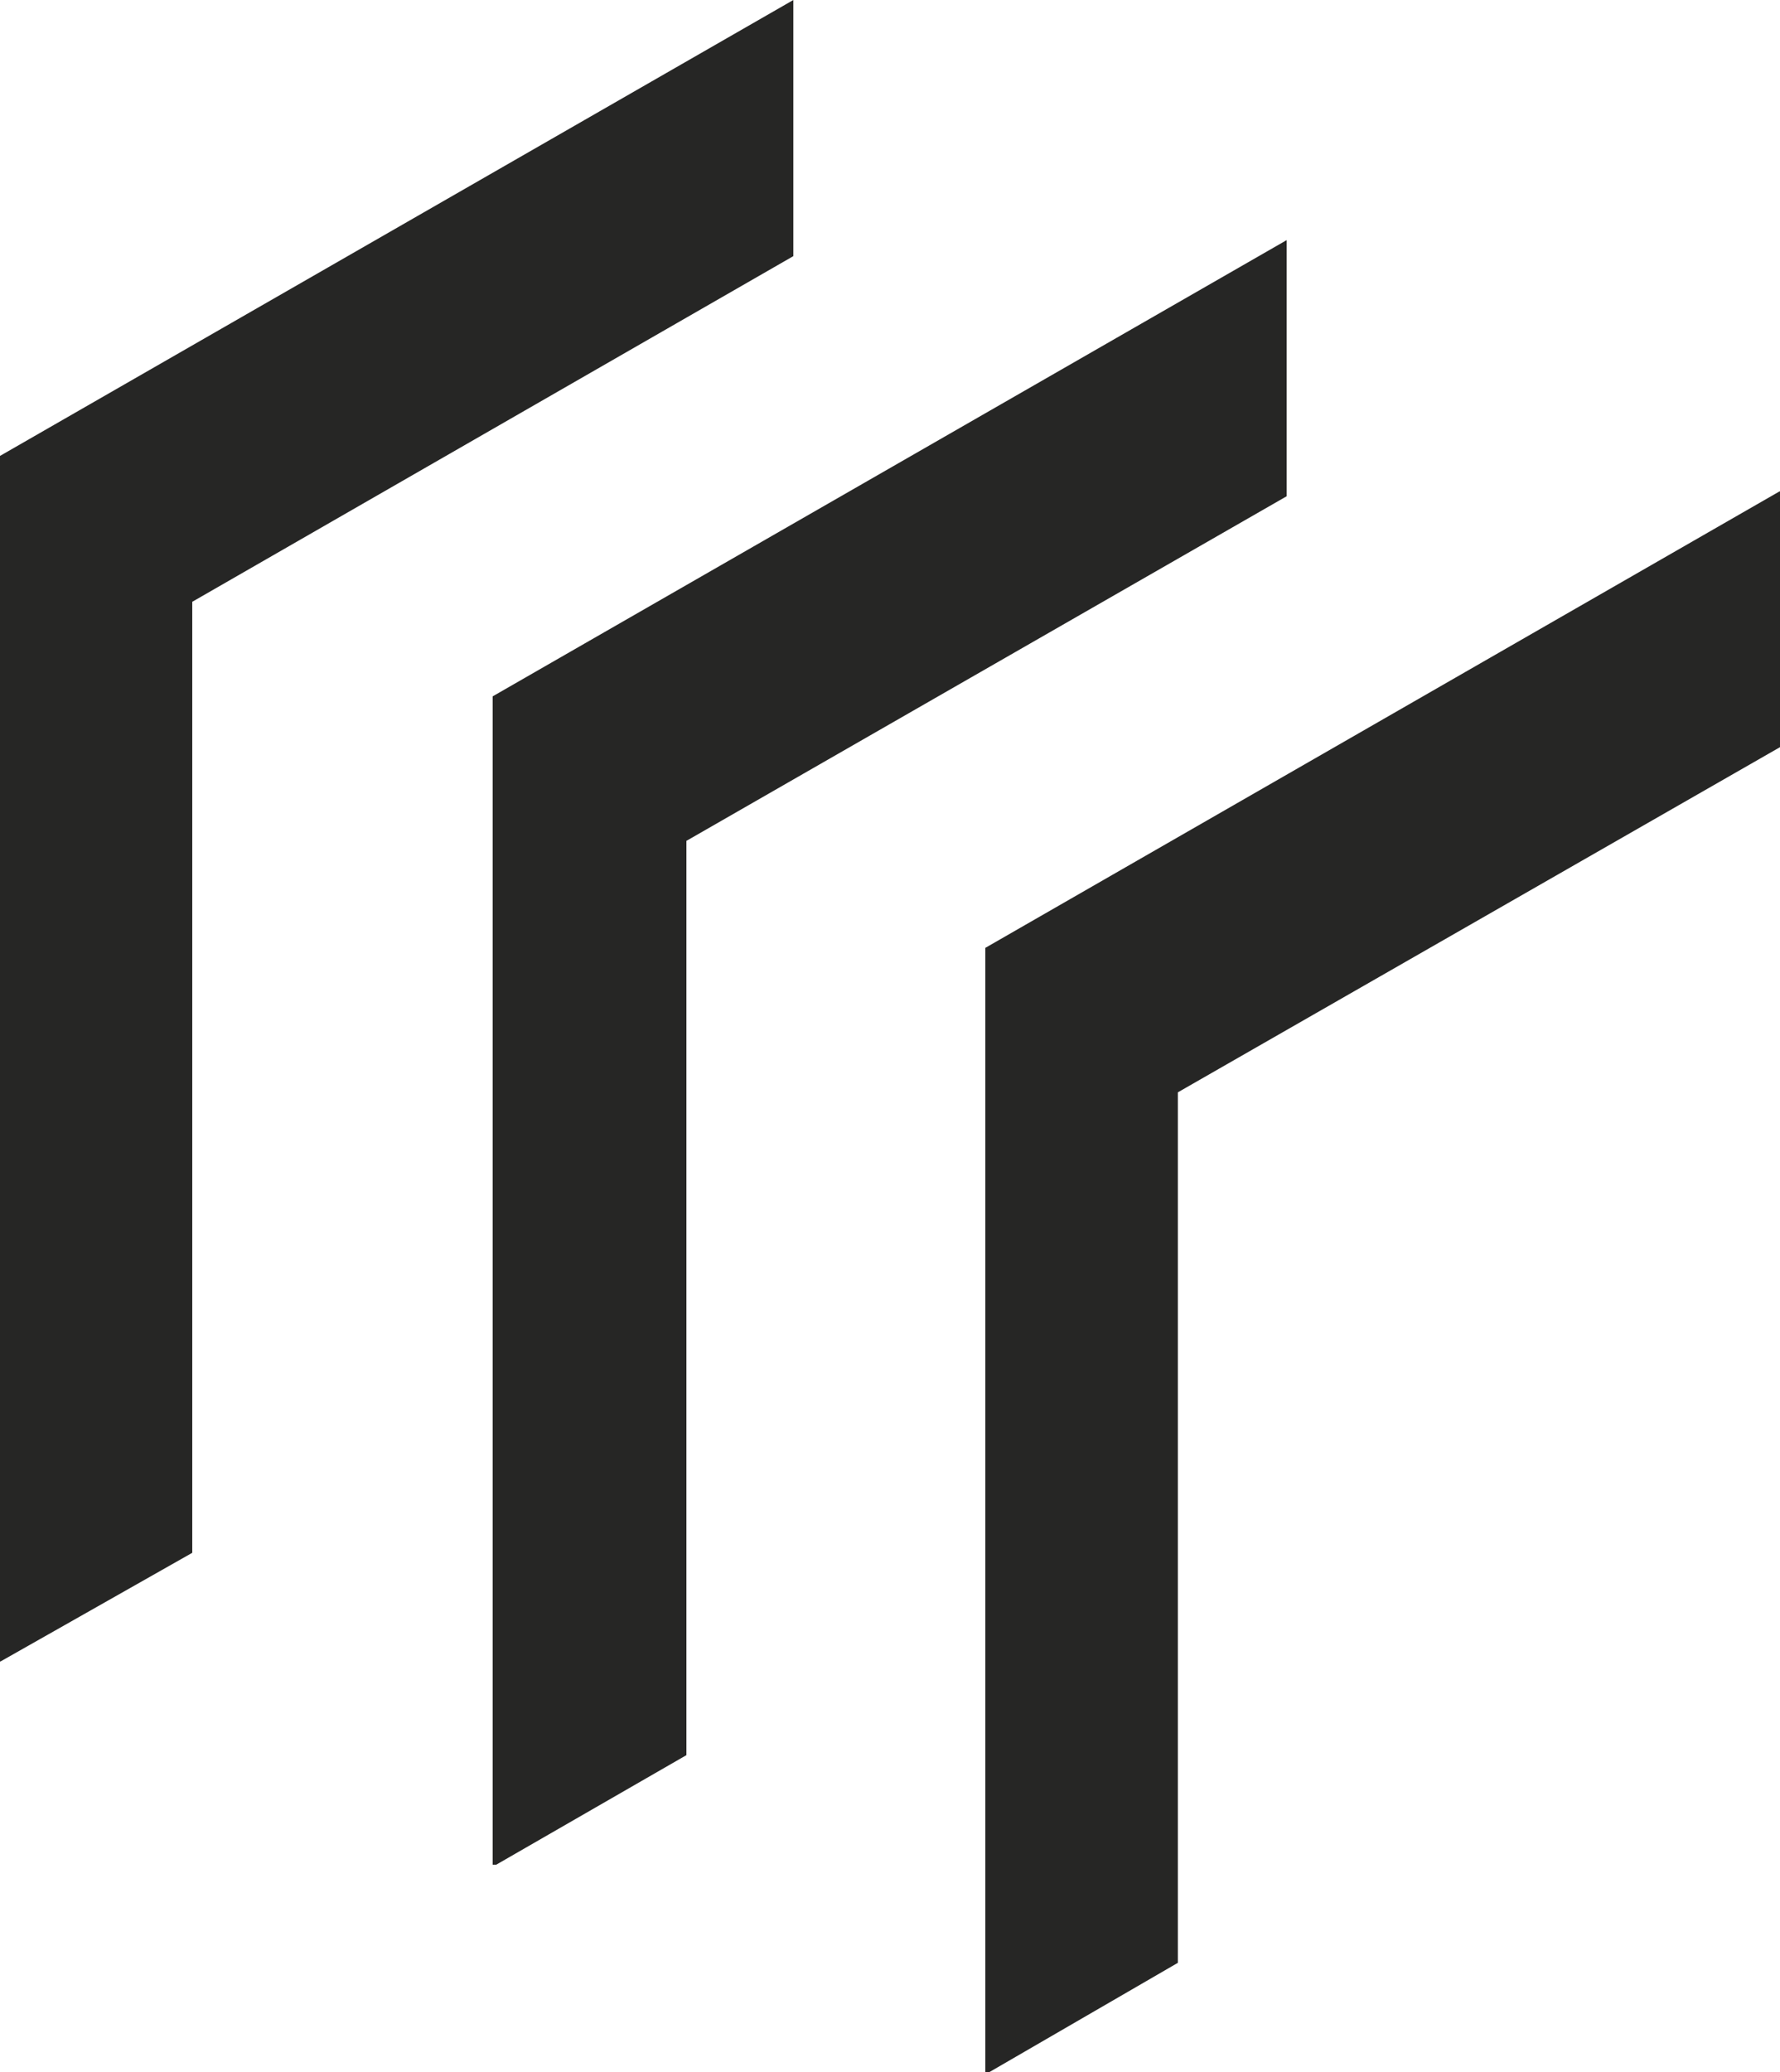
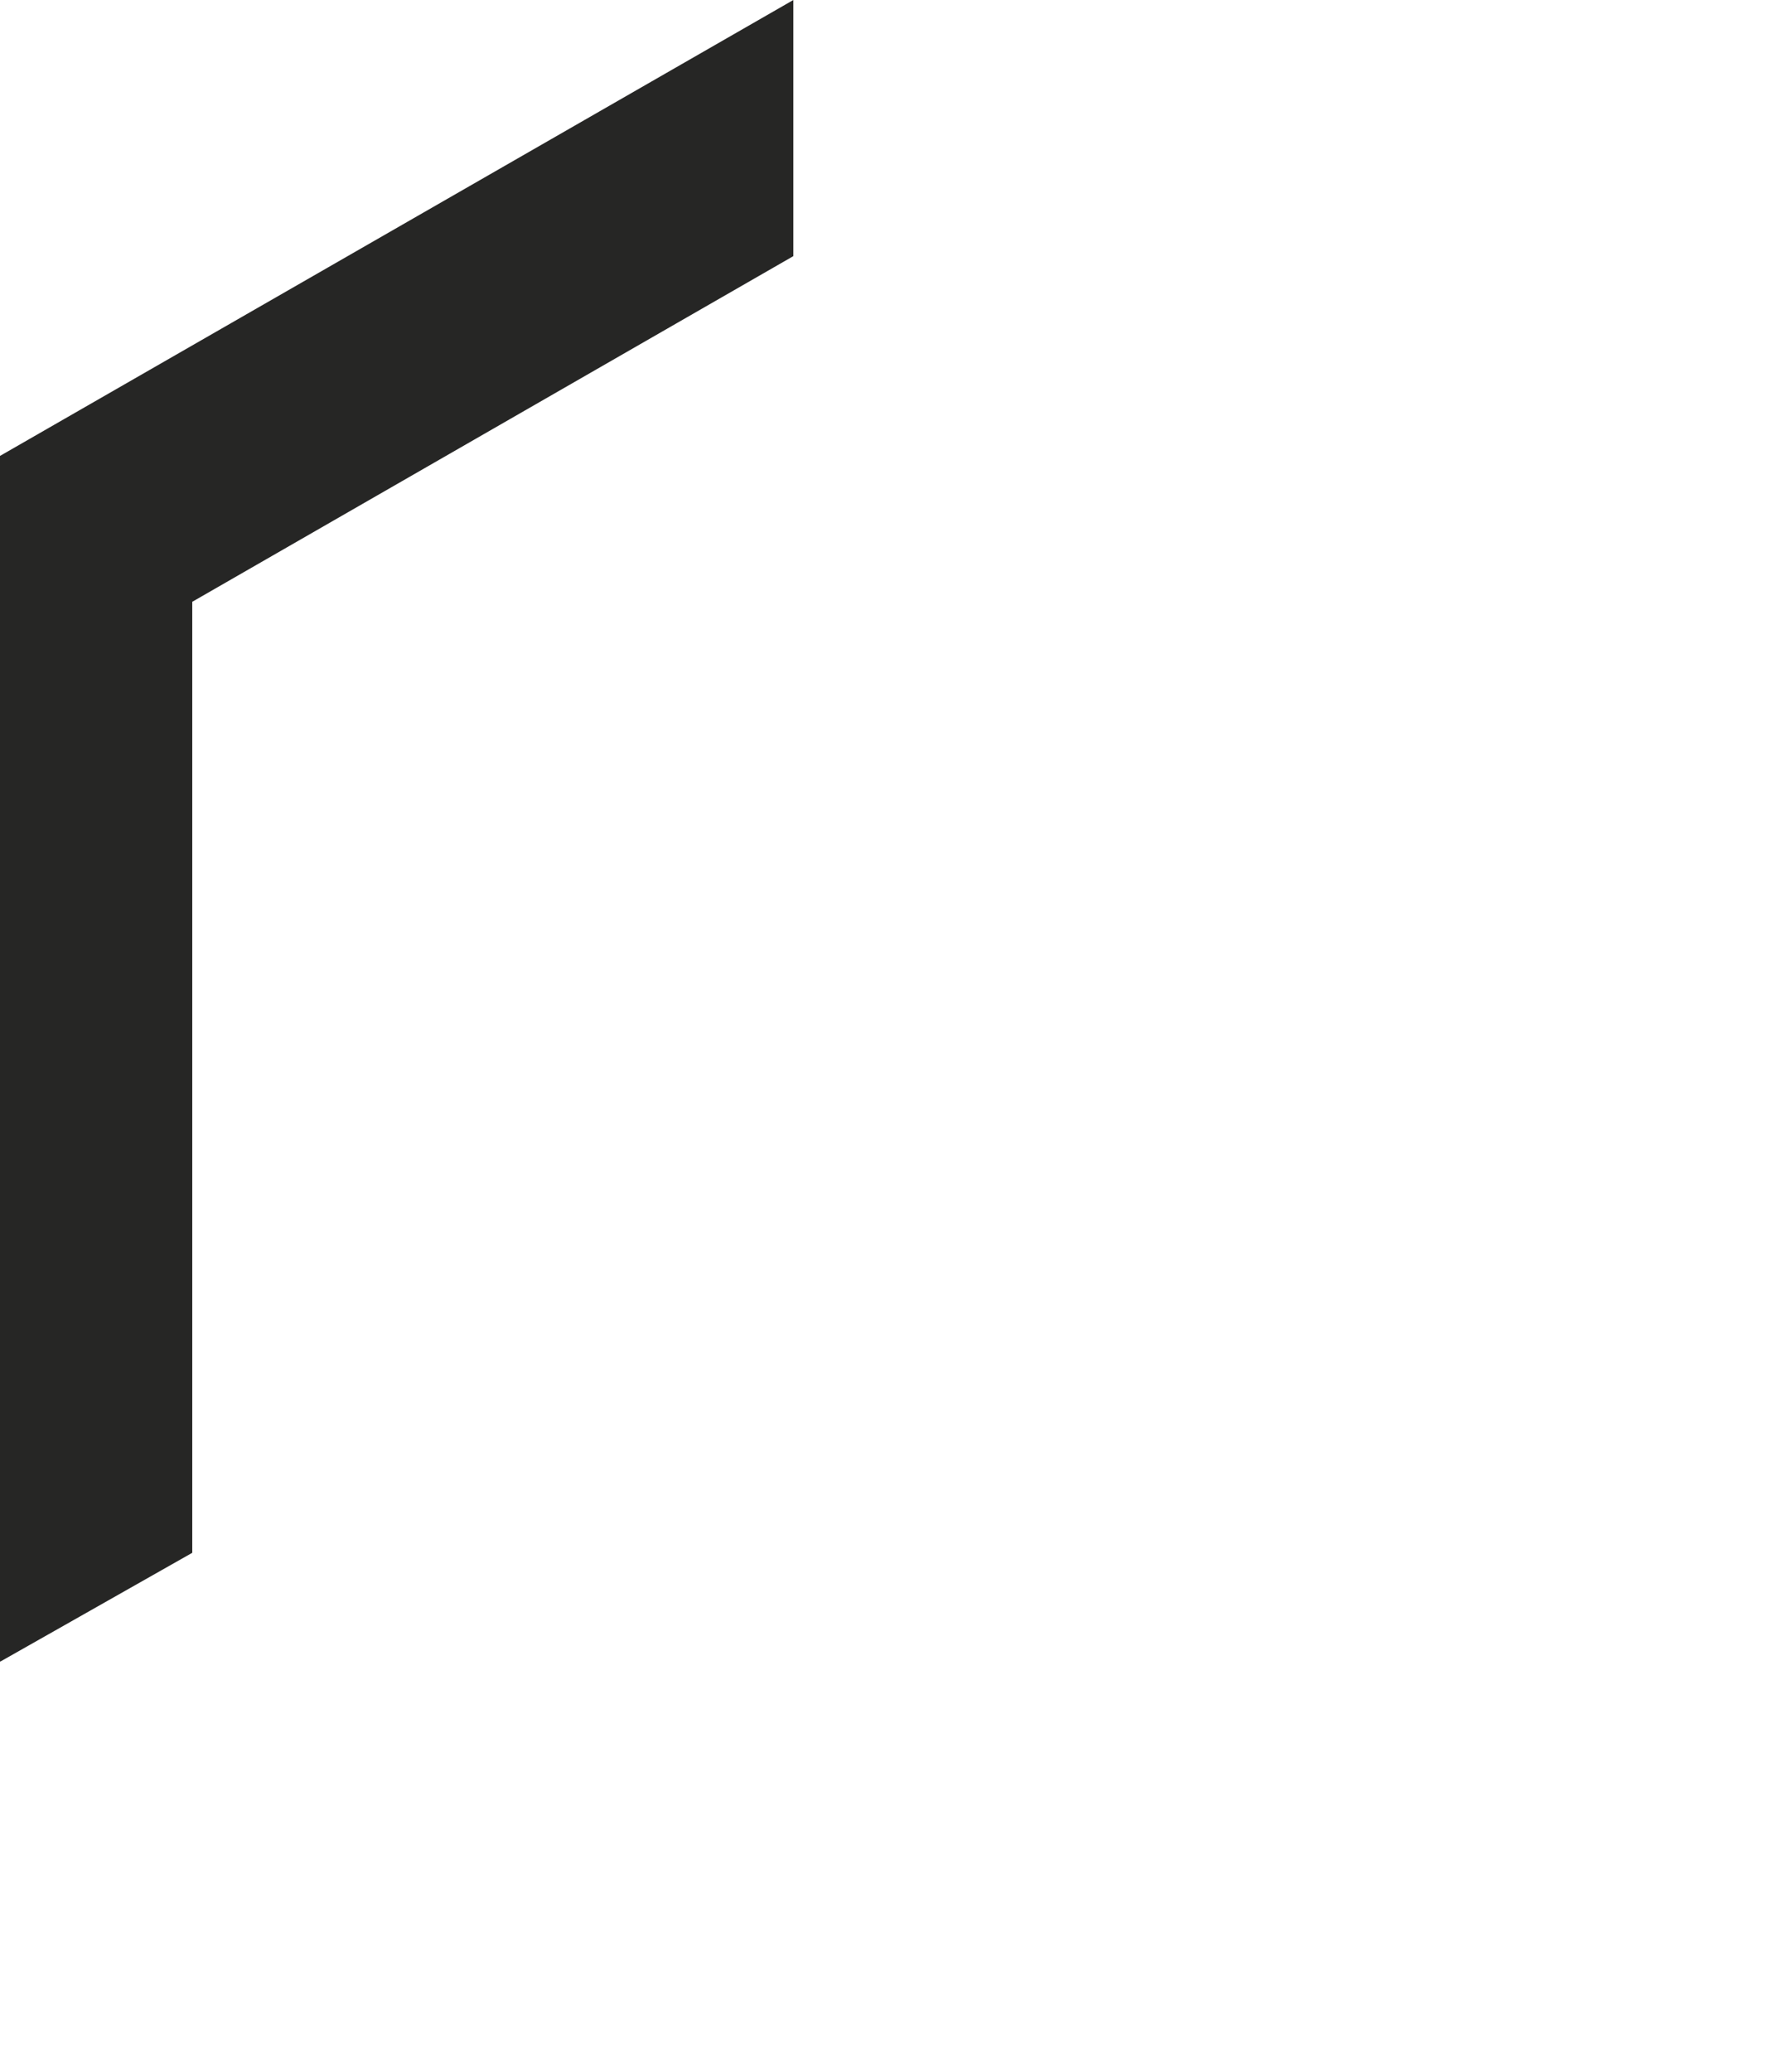
<svg xmlns="http://www.w3.org/2000/svg" width="44.494" height="51.778" viewBox="0 0 44.494 51.778">
  <g id="Welcome" transform="translate(0 0)">
    <g id="Techincal-Support-_-Training" data-name="Techincal-Support-+-Training" transform="translate(-219 -1566)">
      <g id="Page-1" transform="translate(219 1566)">
-         <path id="Fill-1" d="M24.629,23.685V51.777h.1l4.714-2.732V27.294l15.052-8.625V12.292l-.007-.017Z" fill="#262625" fill-rule="evenodd" />
-         <path id="Fill-2" d="M12.315,17.4V46.593h.09l4.753-2.737V21.011L32.162,12.4V6Z" fill="#262625" fill-rule="evenodd" />
        <path id="Fill-3" d="M19.831,0,0,11.392V41.516H.012L4.806,38.8V15.037L19.831,6.4Z" fill="#262625" fill-rule="evenodd" />
      </g>
    </g>
  </g>
</svg>